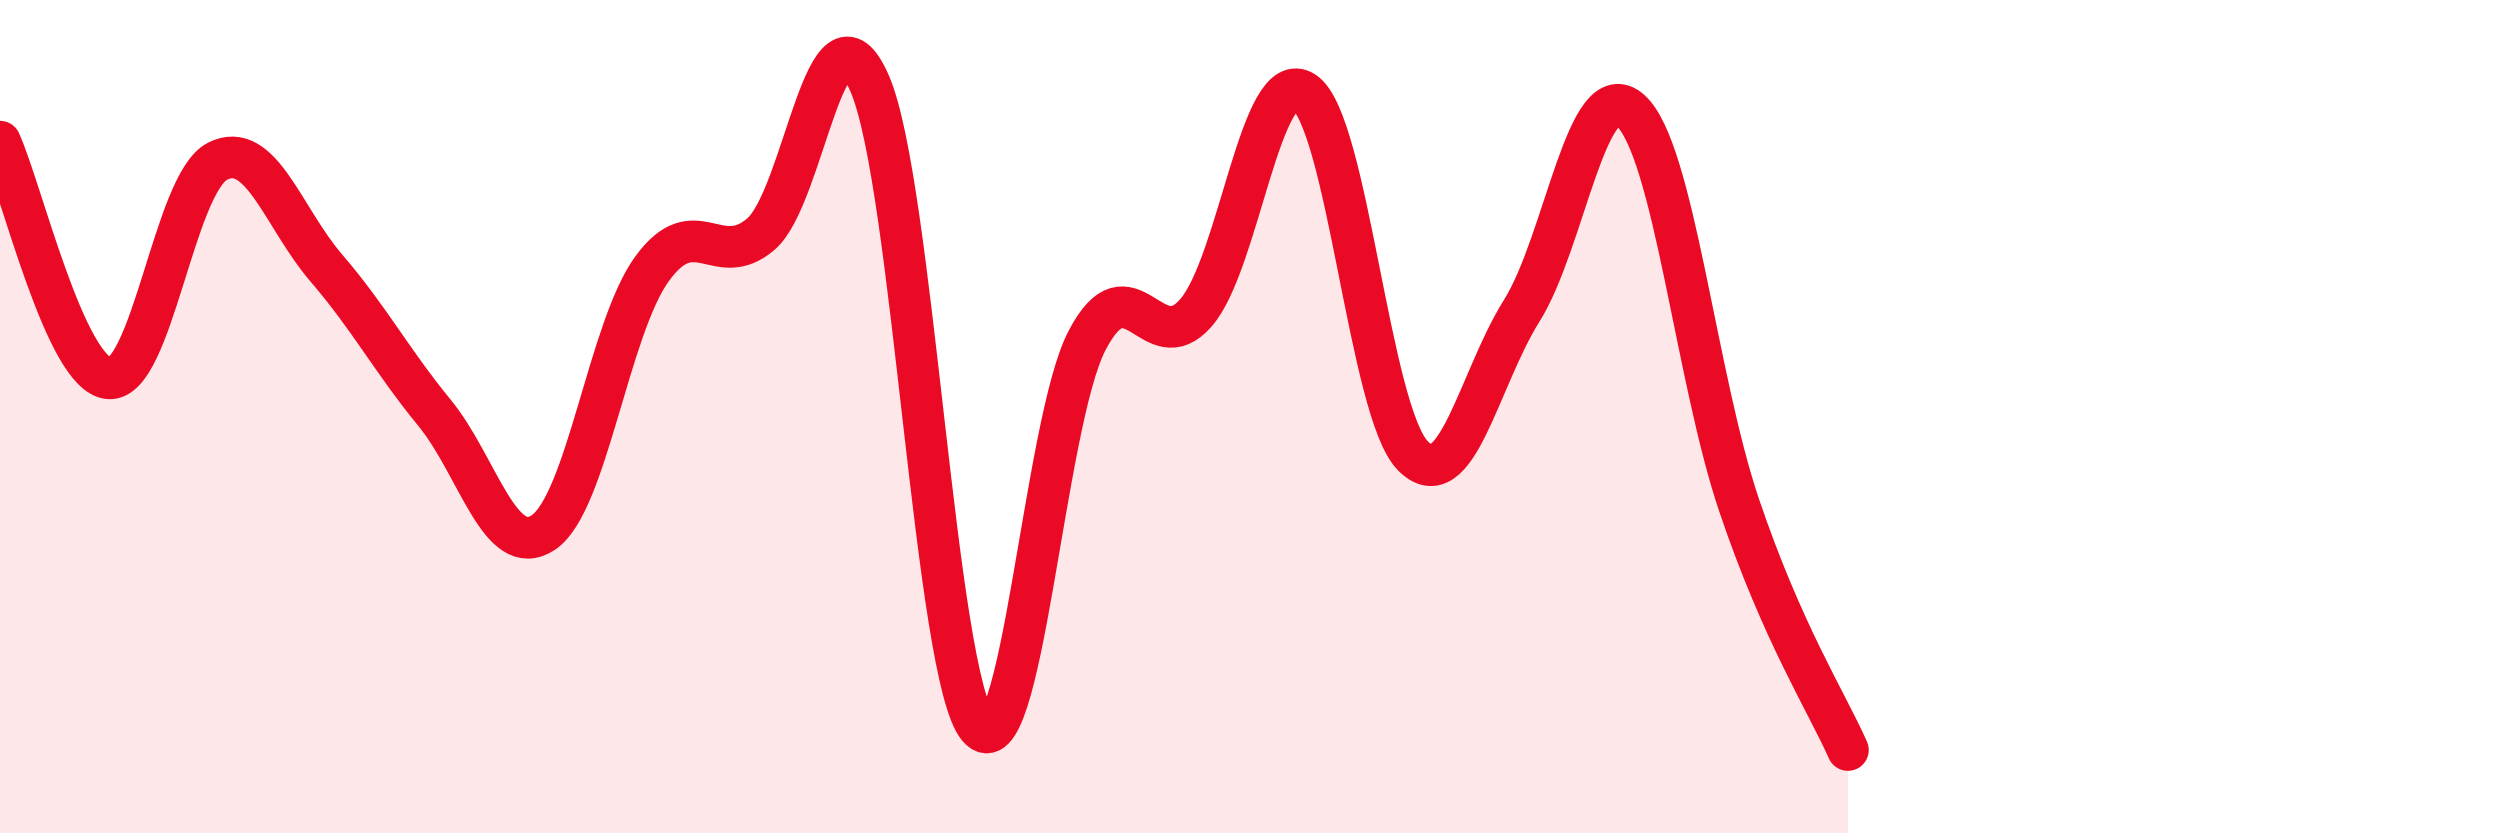
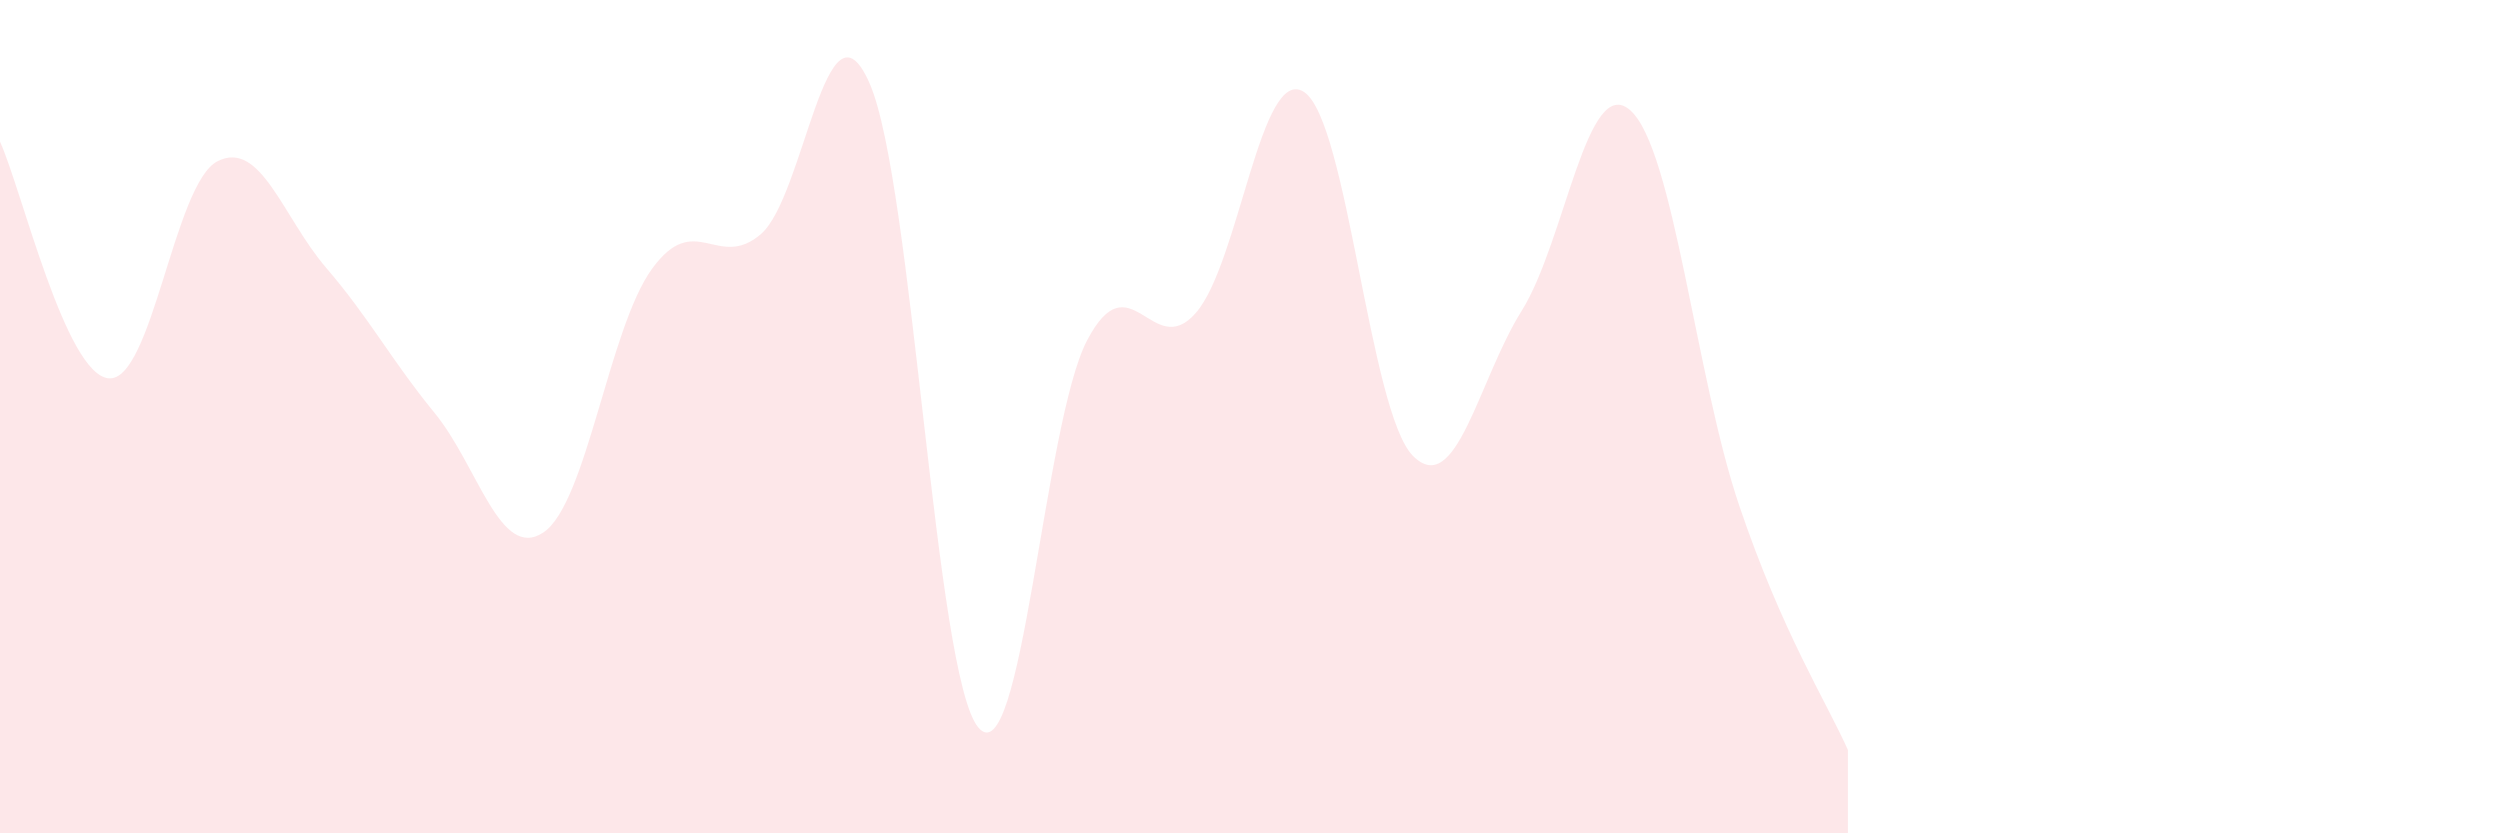
<svg xmlns="http://www.w3.org/2000/svg" width="60" height="20" viewBox="0 0 60 20">
  <path d="M 0,3.4 C 0.52,4.54 1.57,8.99 2.61,9.08 C 3.65,9.17 4.18,4.4 5.22,3.87 C 6.26,3.34 6.79,5.22 7.83,6.43 C 8.87,7.64 9.39,8.64 10.43,9.91 C 11.47,11.18 12,13.47 13.04,12.78 C 14.08,12.09 14.61,7.88 15.65,6.45 C 16.69,5.02 17.22,6.51 18.26,5.62 C 19.3,4.73 19.83,-0.37 20.87,2 C 21.91,4.37 22.44,16.23 23.48,17.46 C 24.52,18.69 25.05,10.16 26.09,8.17 C 27.13,6.18 27.66,8.7 28.7,7.51 C 29.74,6.32 30.26,1.52 31.3,2.21 C 32.34,2.9 32.87,9.89 33.91,10.94 C 34.95,11.99 35.48,9.12 36.52,7.46 C 37.56,5.8 38.09,1.72 39.13,2.65 C 40.17,3.58 40.7,9.06 41.74,12.13 C 42.78,15.2 43.83,16.83 44.35,18L44.35 20L0 20Z" fill="#EB0A25" opacity="0.1" stroke-linecap="round" stroke-linejoin="round" />
-   <path d="M 0,3.4 C 0.52,4.54 1.57,8.99 2.61,9.08 C 3.65,9.17 4.18,4.4 5.22,3.87 C 6.26,3.34 6.79,5.22 7.83,6.43 C 8.87,7.64 9.39,8.64 10.43,9.91 C 11.47,11.18 12,13.47 13.04,12.78 C 14.08,12.09 14.61,7.88 15.65,6.45 C 16.69,5.02 17.22,6.51 18.26,5.62 C 19.3,4.73 19.83,-0.37 20.87,2 C 21.91,4.37 22.44,16.23 23.48,17.46 C 24.52,18.69 25.05,10.16 26.09,8.17 C 27.13,6.18 27.66,8.7 28.7,7.51 C 29.74,6.32 30.26,1.52 31.3,2.21 C 32.34,2.9 32.87,9.89 33.91,10.94 C 34.95,11.99 35.48,9.12 36.52,7.46 C 37.56,5.8 38.09,1.72 39.13,2.65 C 40.17,3.58 40.7,9.06 41.74,12.13 C 42.78,15.2 43.83,16.83 44.35,18" stroke="#EB0A25" stroke-width="1" fill="none" stroke-linecap="round" stroke-linejoin="round" />
</svg>